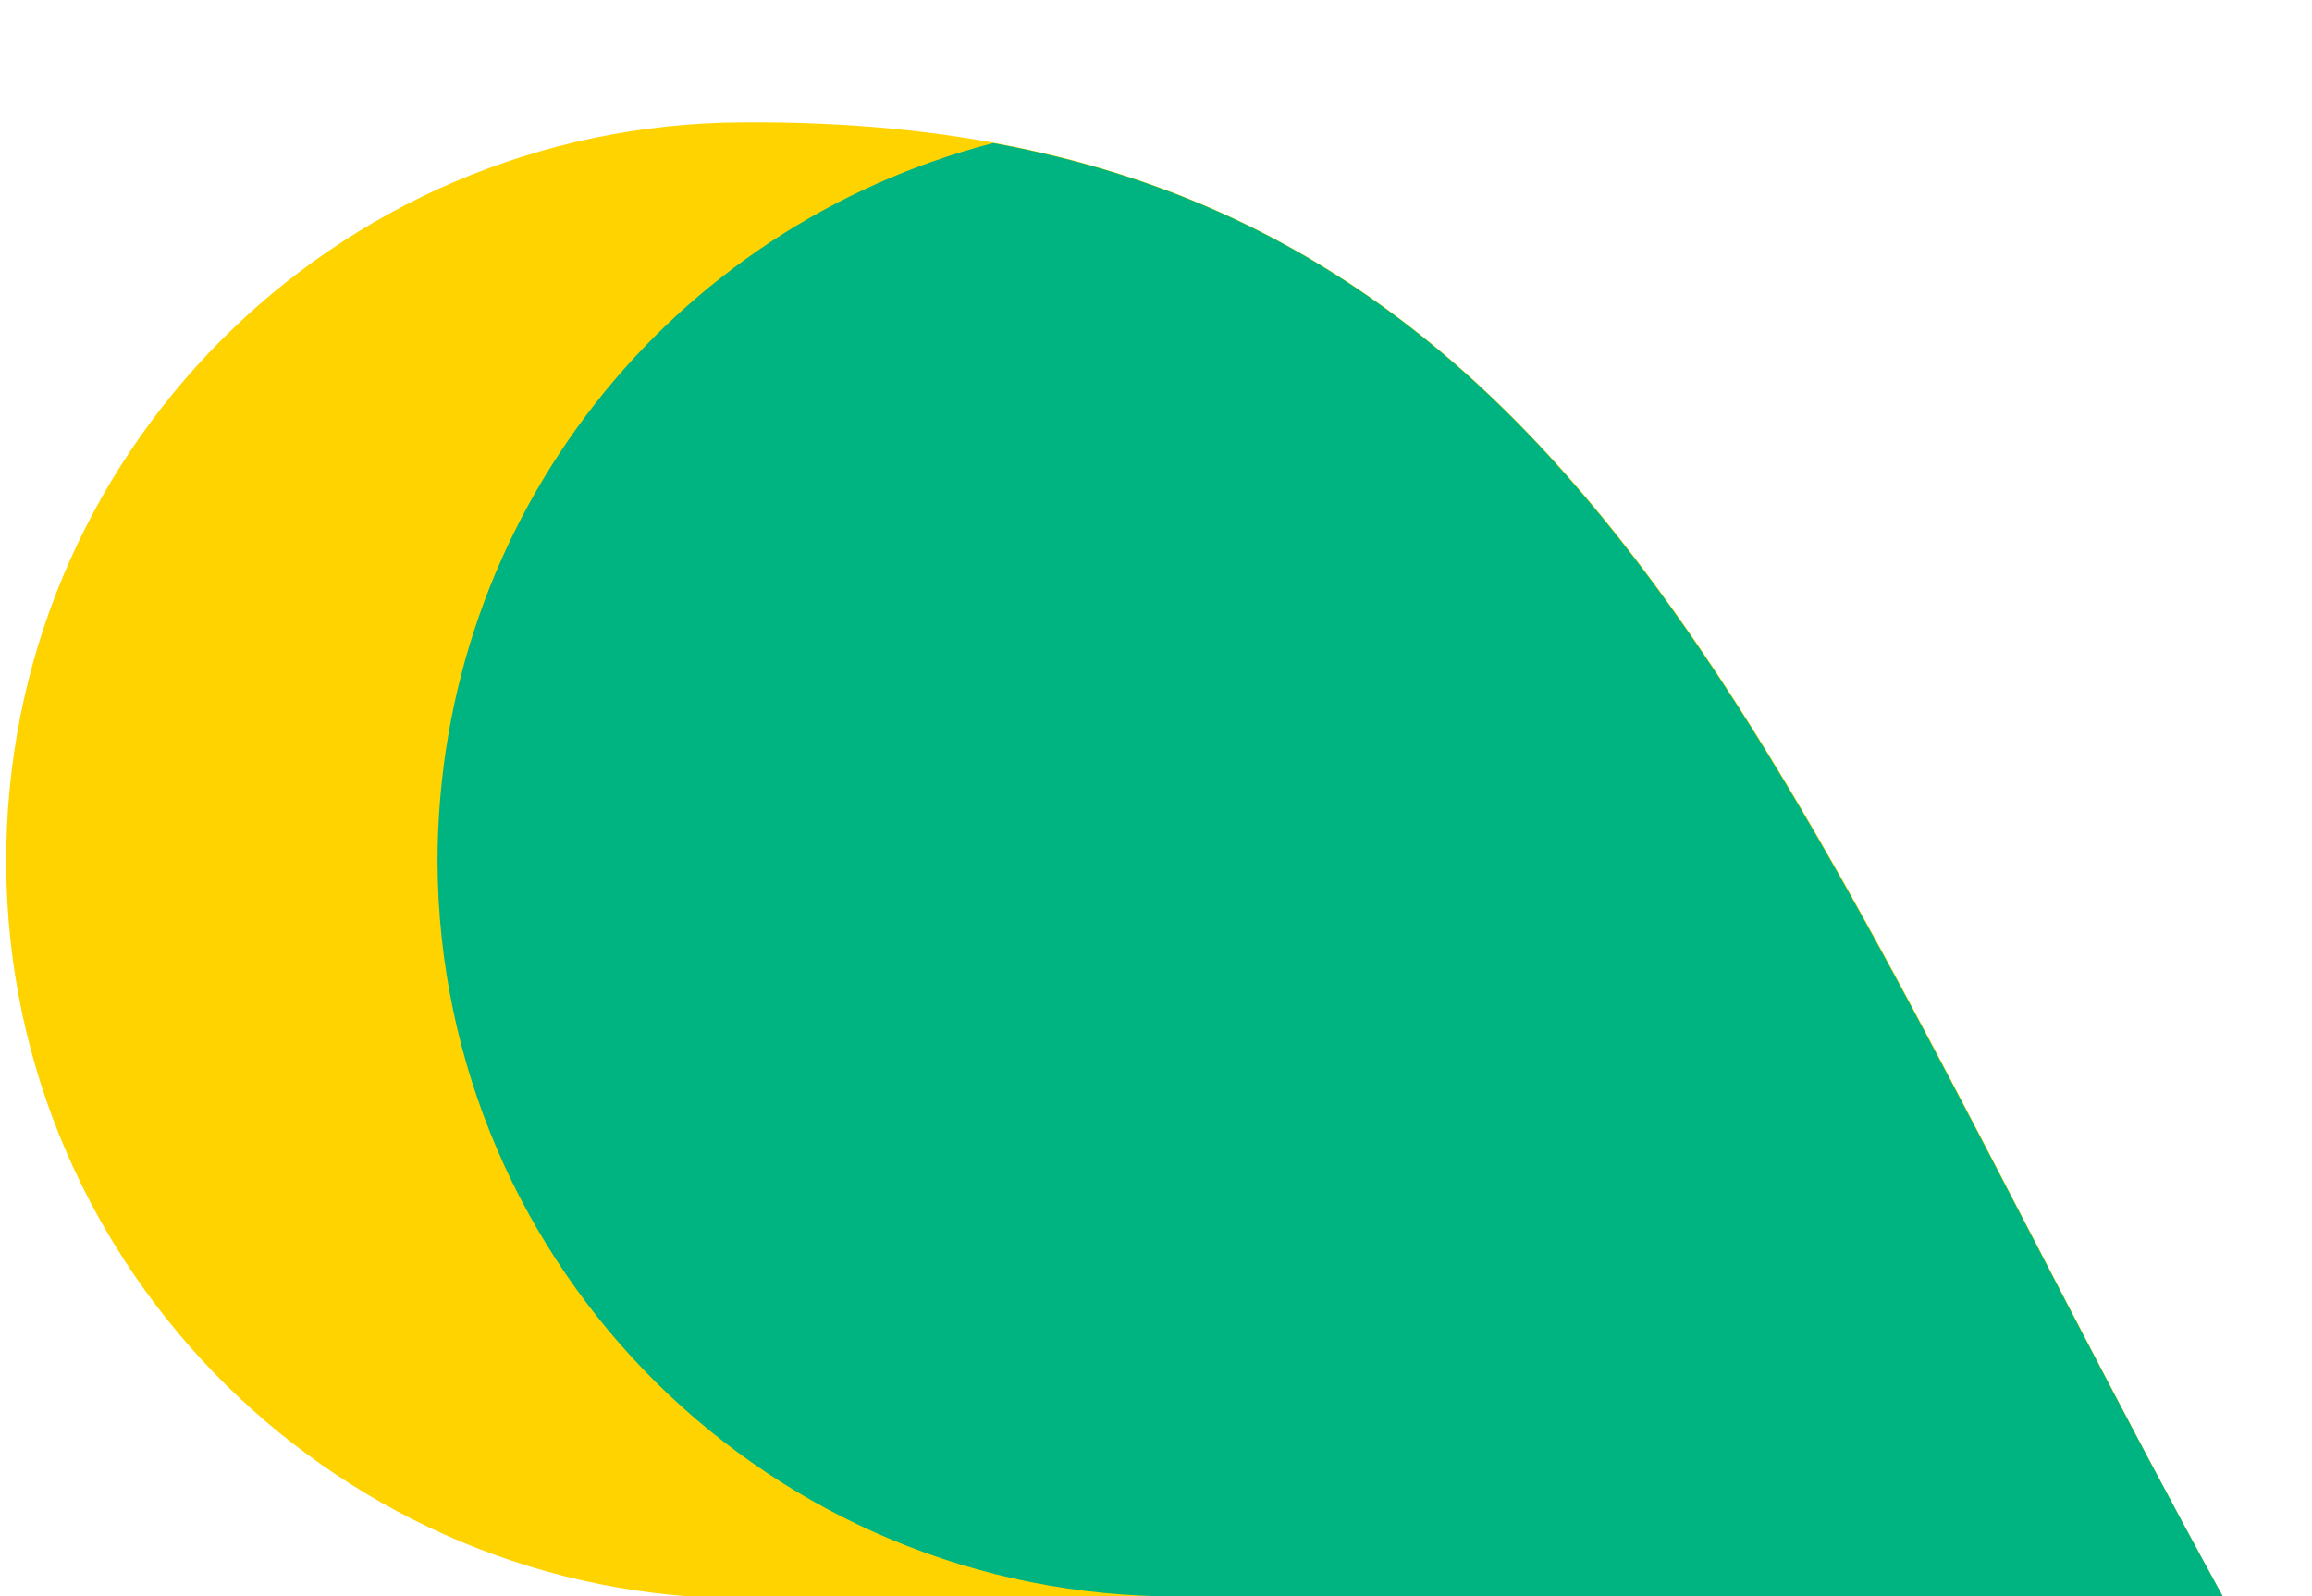
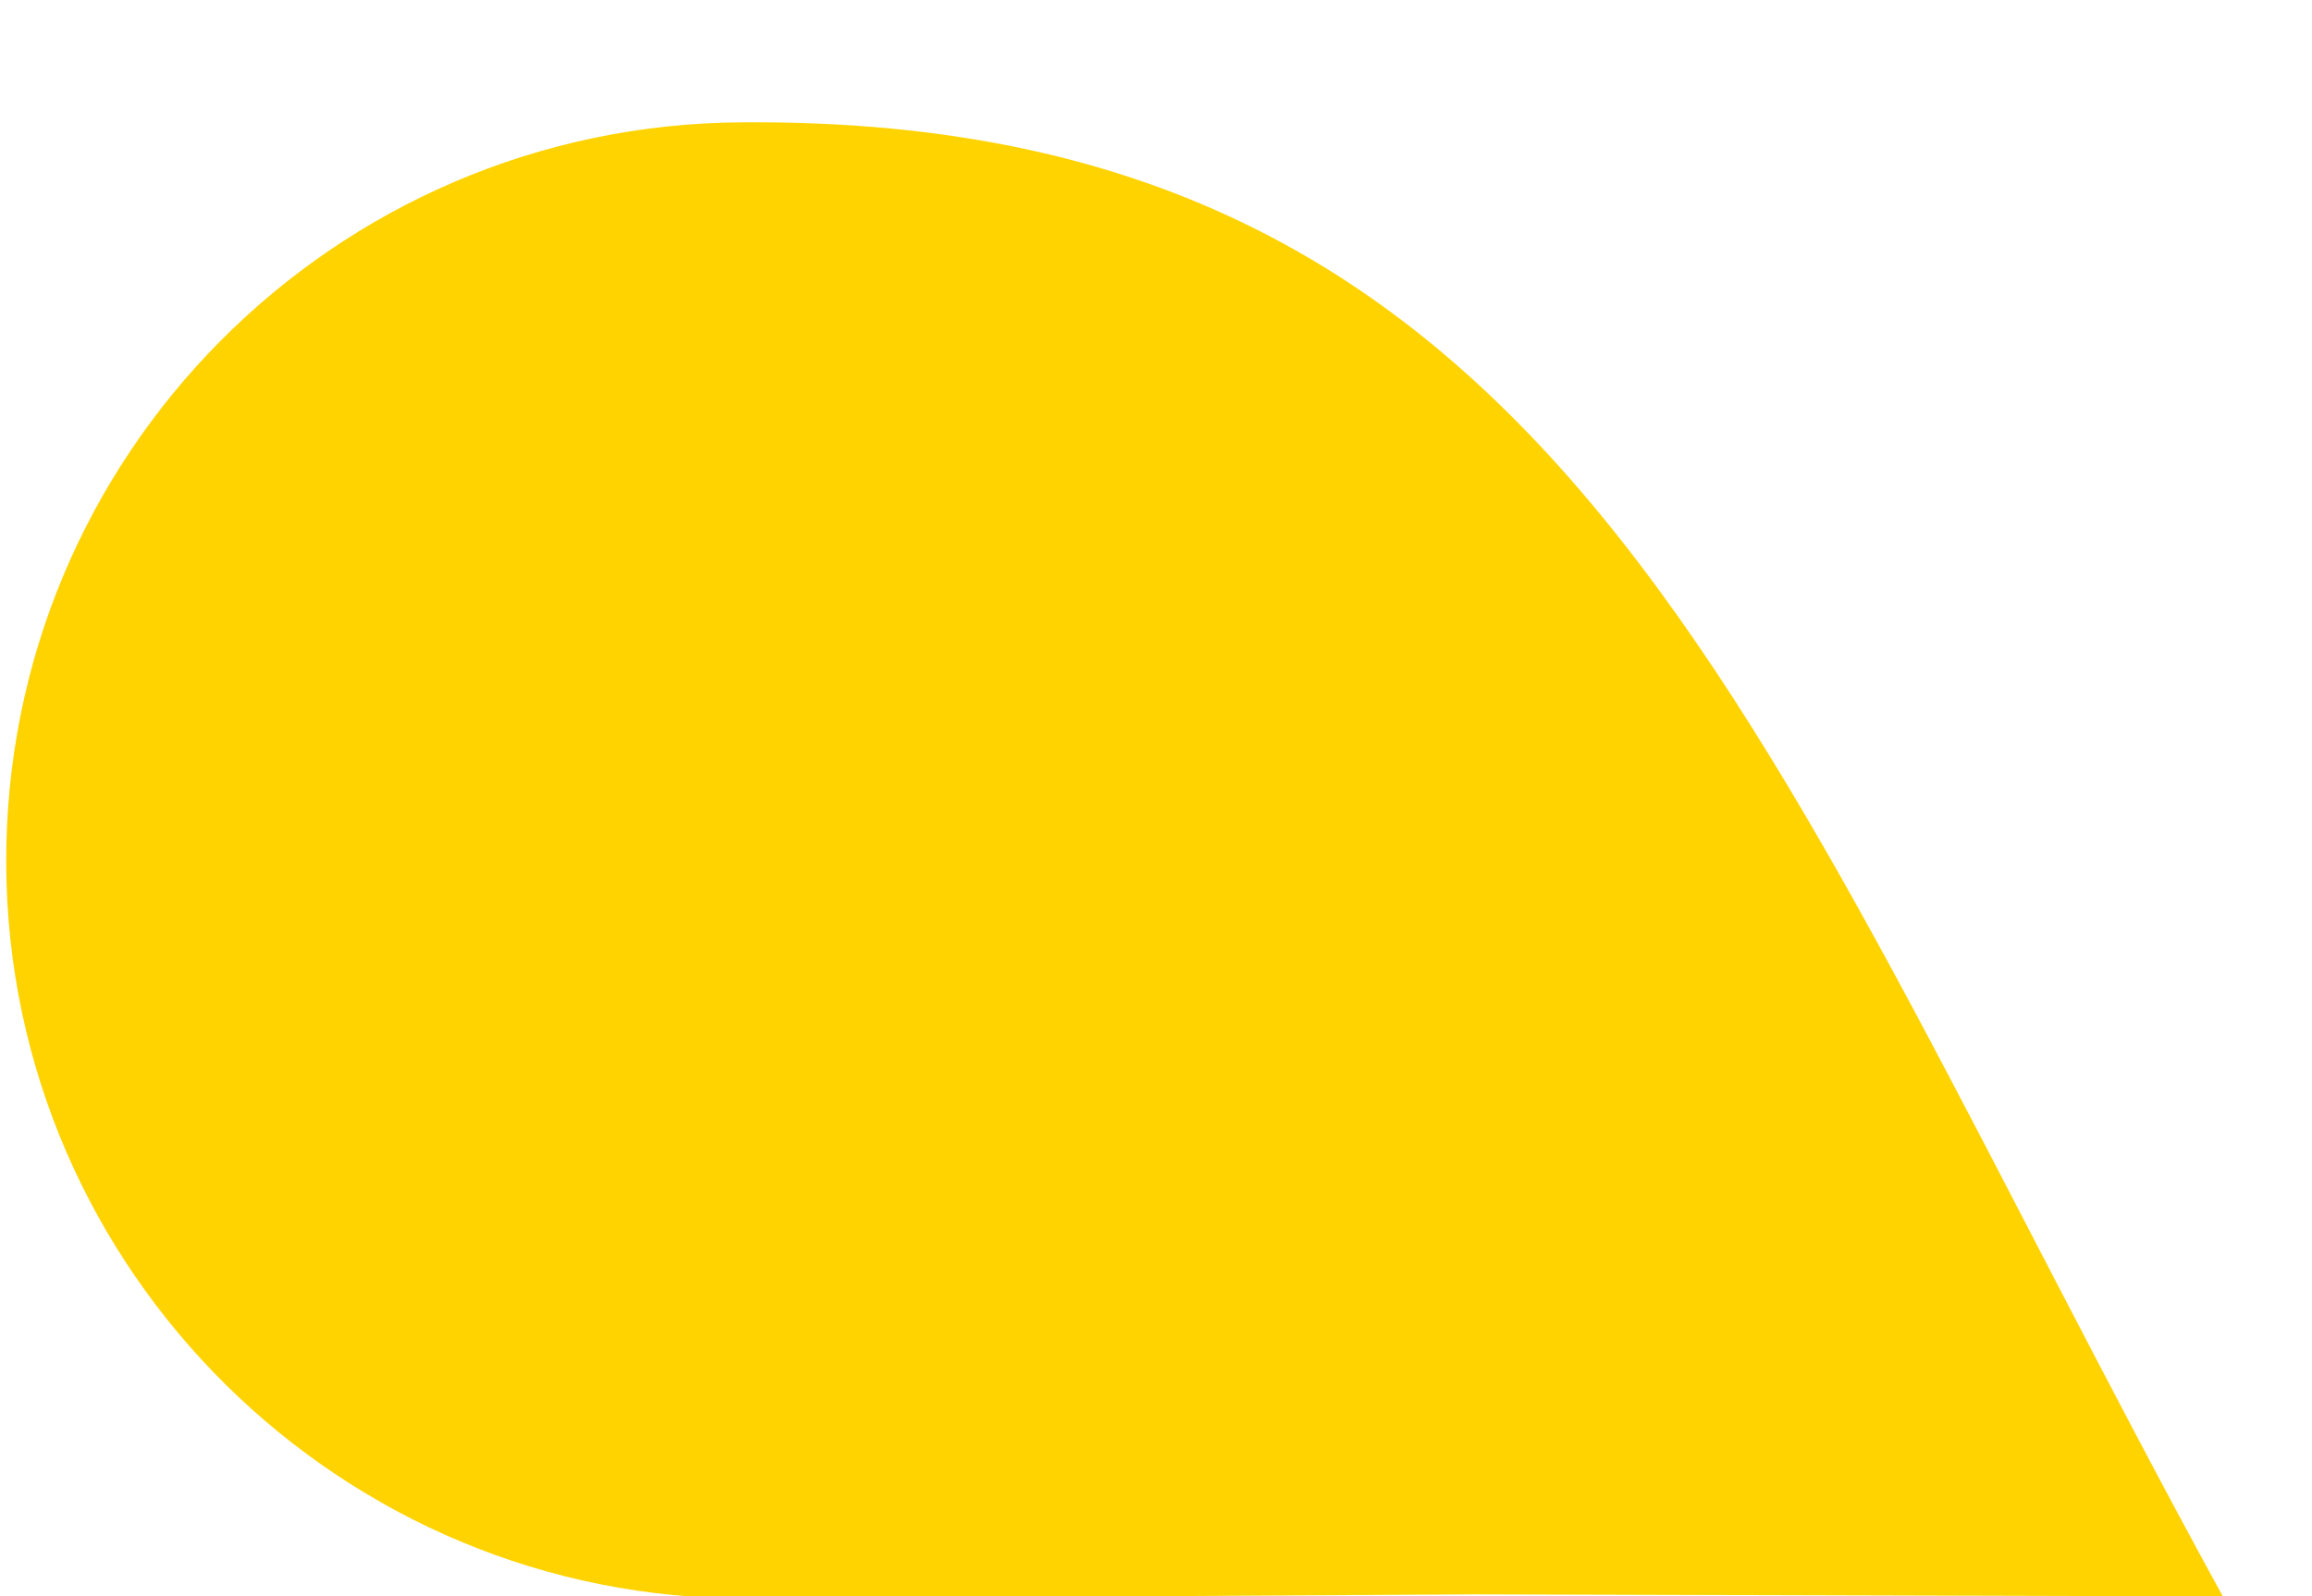
<svg xmlns="http://www.w3.org/2000/svg" version="1.1" id="Layer_1" x="0px" y="0px" viewBox="0 0 111.5 77" style="enable-background:new 0 0 111.5 77;" xml:space="preserve">
  <style type="text/css">
	.st0{fill:#FFD300;}
	.st1{fill:#00B482;}
</style>
  <g>
    <path class="st0" d="M36.1,77.1C16.5,77.2,0.4,61.3,0.3,41.7C0.2,22,16.1,6,35.8,5.9c40.1-0.3,49,30.2,71.4,71.1l-36.1-0.1l0,0   L36.1,77.1L36.1,77.1z" />
-     <path class="st1" d="M56.9,77c-19.7,0.1-35.7-15.8-35.8-35.4C21.1,24.9,32.4,10.9,47.9,6.9l0,0C78,12.4,87.2,40.6,107.2,77H91.9h0   H71.1H56.9z" />
  </g>
</svg>